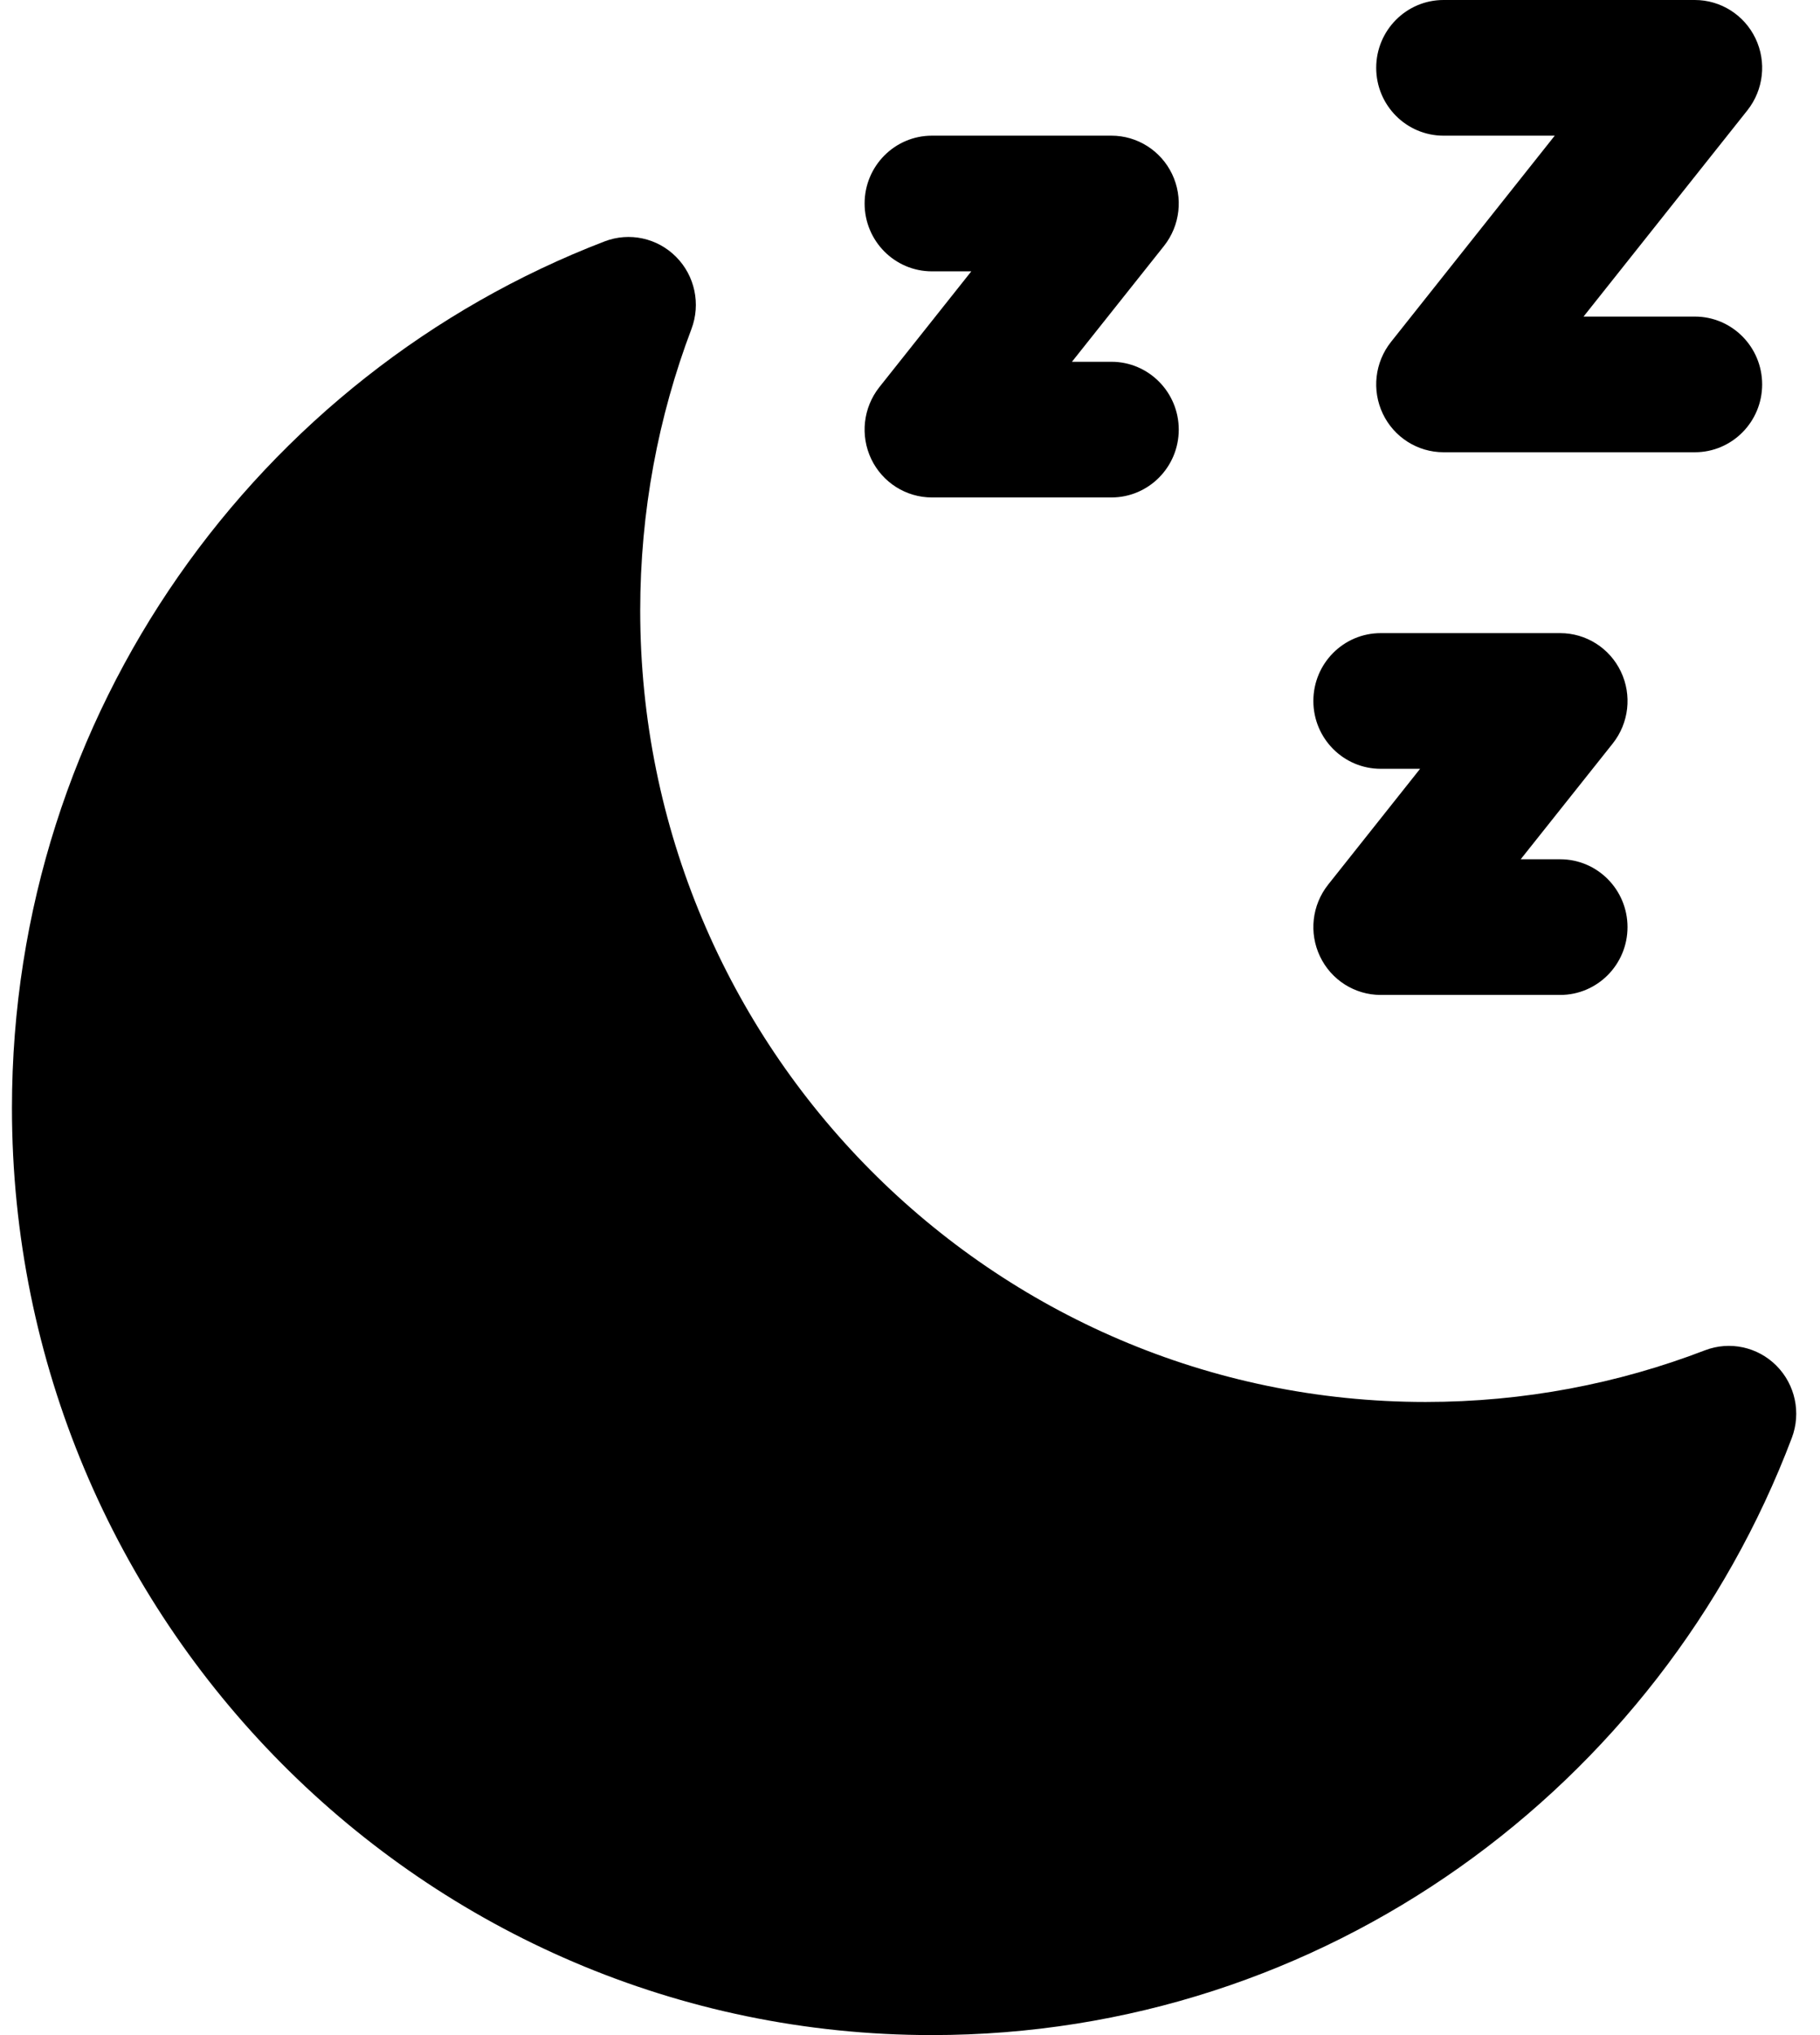
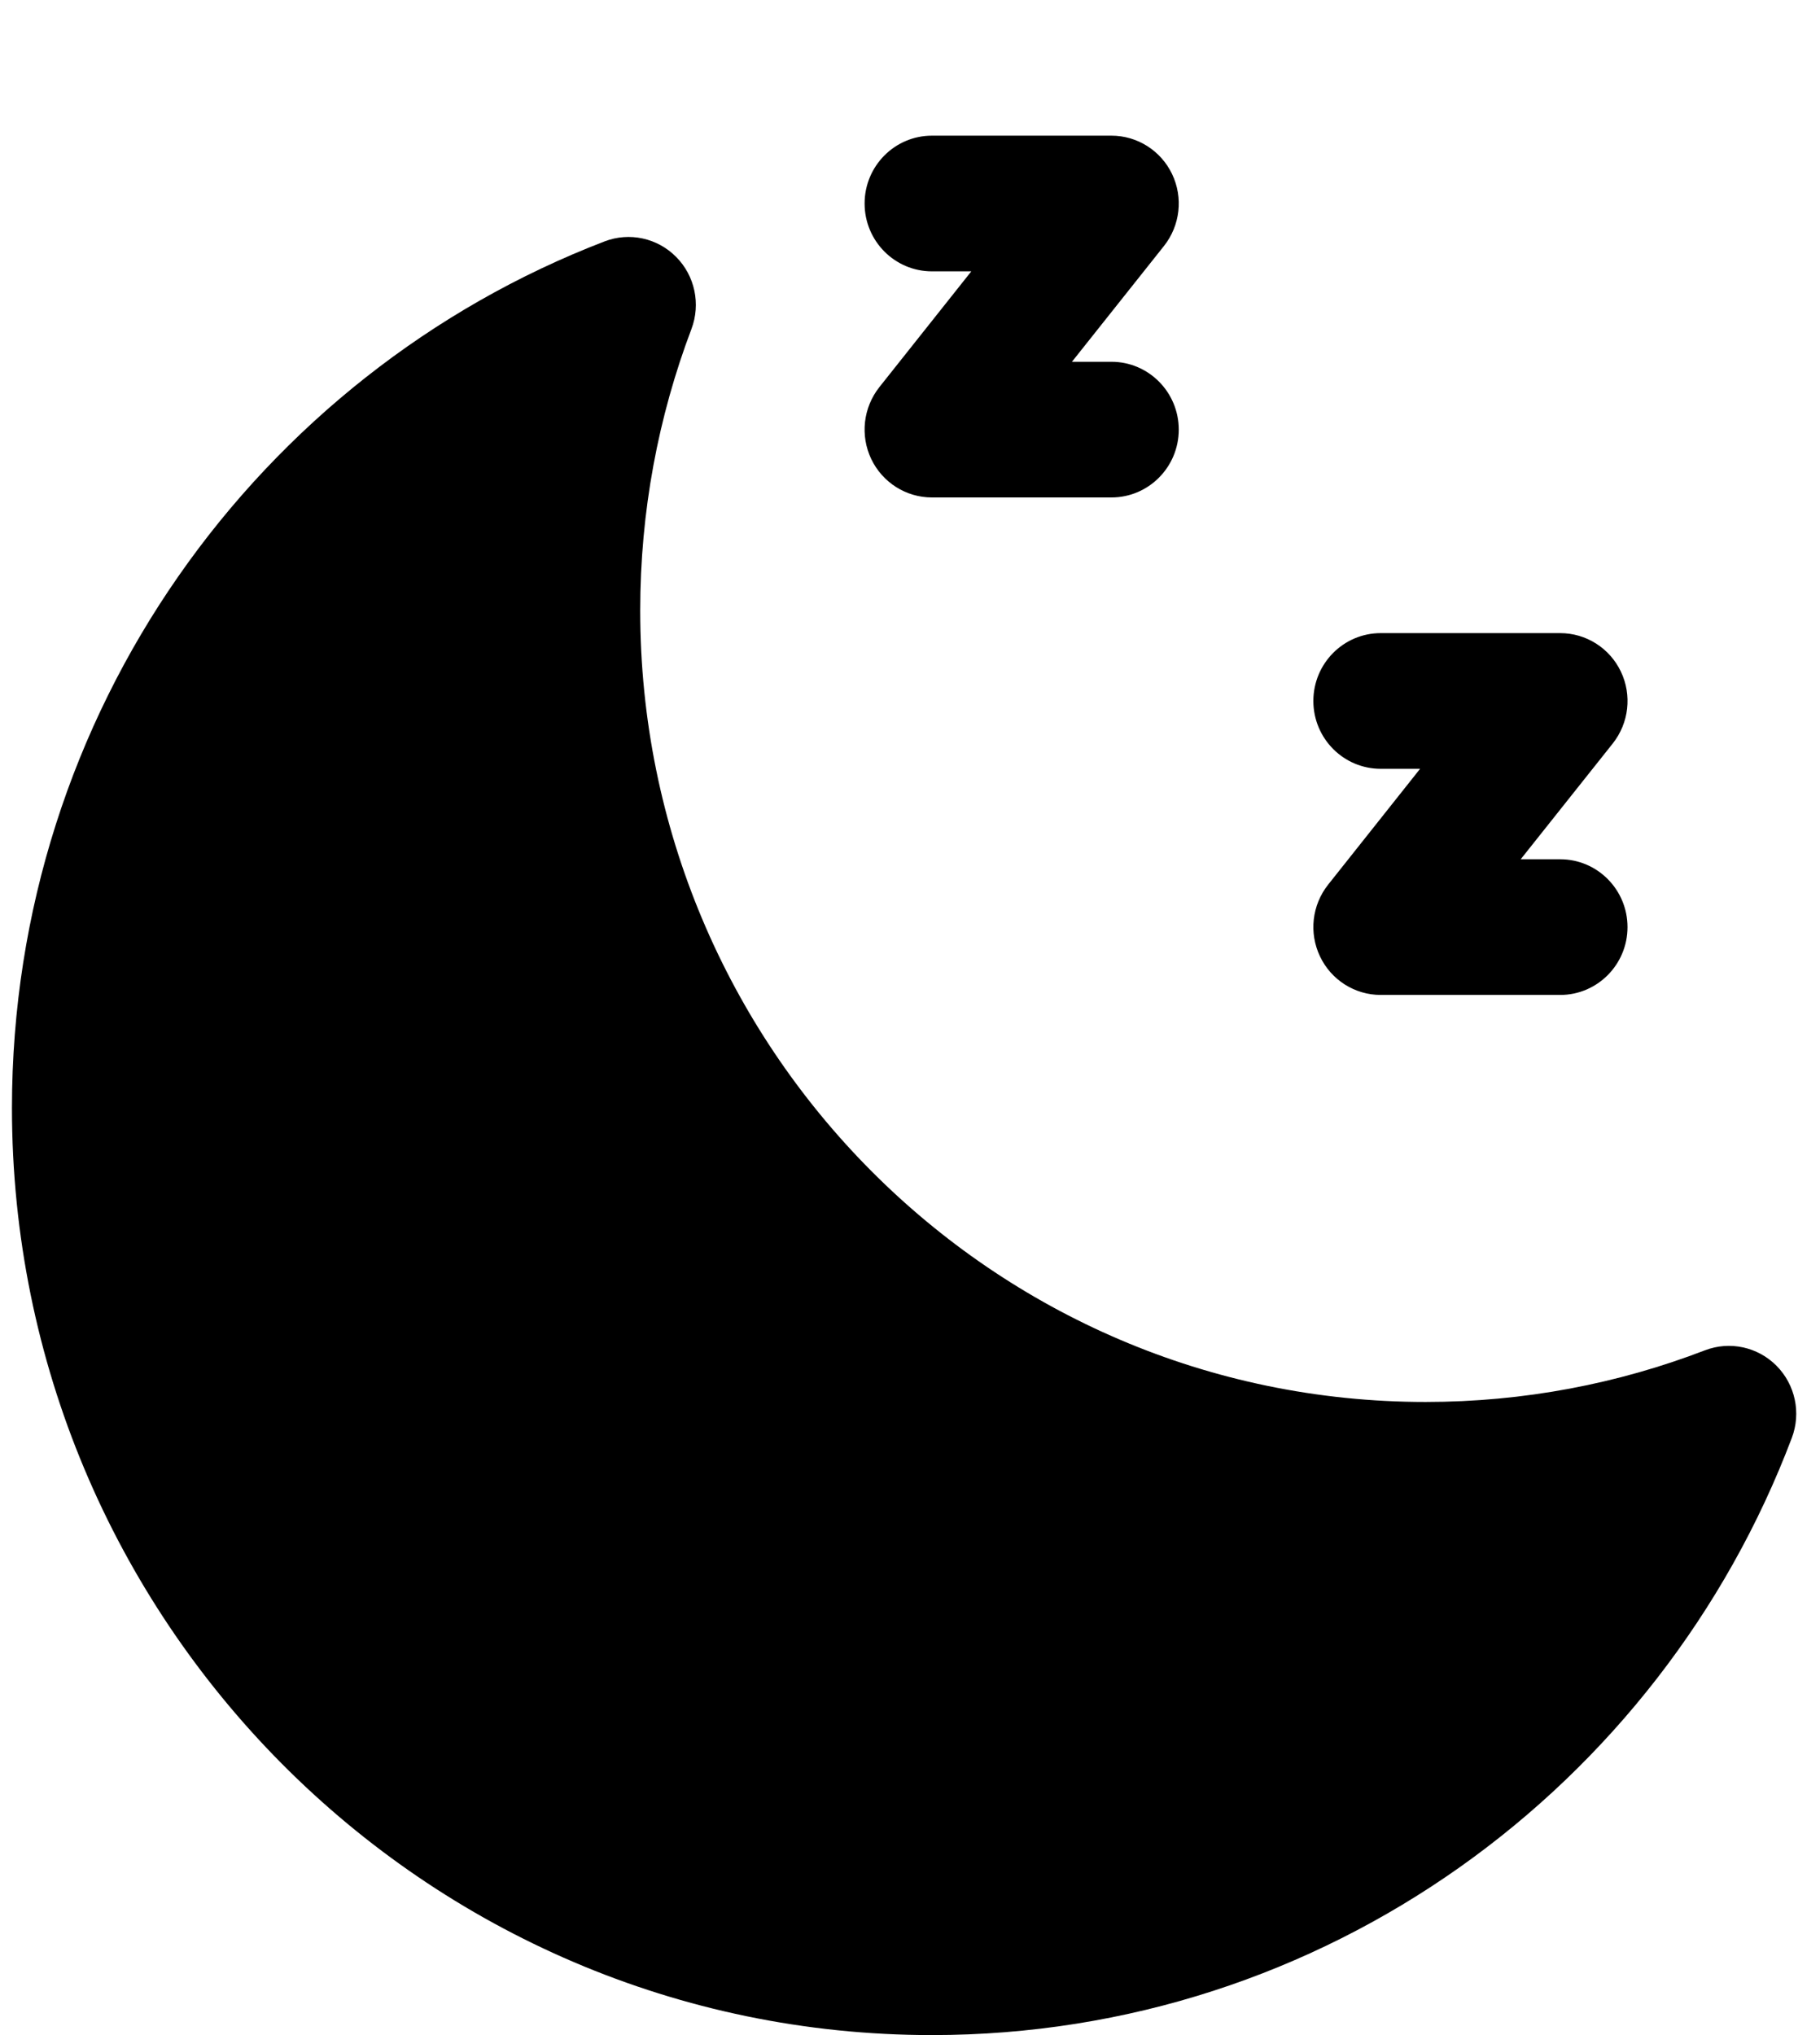
<svg xmlns="http://www.w3.org/2000/svg" width="51" height="57" viewBox="0 0 51 57" fill="none">
  <path fill-rule="evenodd" clip-rule="evenodd" d="M50.211 40.272C46.512 50.048 37.113 57 26.114 57C11.886 57 0.335 45.364 0.335 31.033C0.335 19.955 7.236 10.488 16.942 6.761C17.636 6.495 18.421 6.665 18.946 7.195C19.472 7.724 19.64 8.515 19.376 9.214C18.448 11.664 17.94 14.323 17.94 17.1C17.94 29.334 27.802 39.267 39.947 39.267C42.704 39.267 45.345 38.755 47.777 37.82C48.471 37.554 49.256 37.724 49.781 38.253C50.307 38.783 50.475 39.573 50.211 40.272Z" fill="black" />
  <path fill-rule="evenodd" clip-rule="evenodd" d="M26.114 7.6C25.073 7.6 24.228 6.749 24.228 5.7C24.228 4.651 25.073 3.8 26.114 3.8H31.145C31.869 3.8 32.53 4.218 32.845 4.877C33.159 5.535 33.071 6.316 32.618 6.888L30.038 10.133H31.145C32.186 10.133 33.031 10.985 33.031 12.033C33.031 13.082 32.186 13.933 31.145 13.933H26.114C25.39 13.933 24.729 13.515 24.414 12.857C24.1 12.198 24.188 11.418 24.64 10.845L27.218 7.6H26.114Z" fill="black" />
  <path fill-rule="evenodd" clip-rule="evenodd" d="M38.69 21.533C37.648 21.533 36.803 20.682 36.803 19.633C36.803 18.584 37.648 17.733 38.69 17.733H43.72C44.444 17.733 45.106 18.151 45.42 18.81C45.735 19.469 45.647 20.249 45.194 20.822L42.613 24.067H43.72C44.761 24.067 45.606 24.918 45.606 25.967C45.606 27.015 44.761 27.867 43.72 27.867H38.69C37.965 27.867 37.304 27.449 36.99 26.79C36.675 26.131 36.763 25.351 37.216 24.779L39.794 21.533H38.69Z" fill="black" />
-   <path fill-rule="evenodd" clip-rule="evenodd" d="M40.45 3.8C39.409 3.8 38.564 2.949 38.564 1.9C38.564 0.851 39.409 0 40.45 0H47.493C48.217 0 48.878 0.418 49.193 1.077C49.507 1.735 49.419 2.516 48.967 3.088L44.374 8.867H47.493C48.534 8.867 49.379 9.718 49.379 10.767C49.379 11.816 48.534 12.667 47.493 12.667H40.45C39.726 12.667 39.065 12.249 38.75 11.59C38.436 10.931 38.524 10.151 38.977 9.579L43.567 3.8H40.45Z" fill="black" />
</svg>